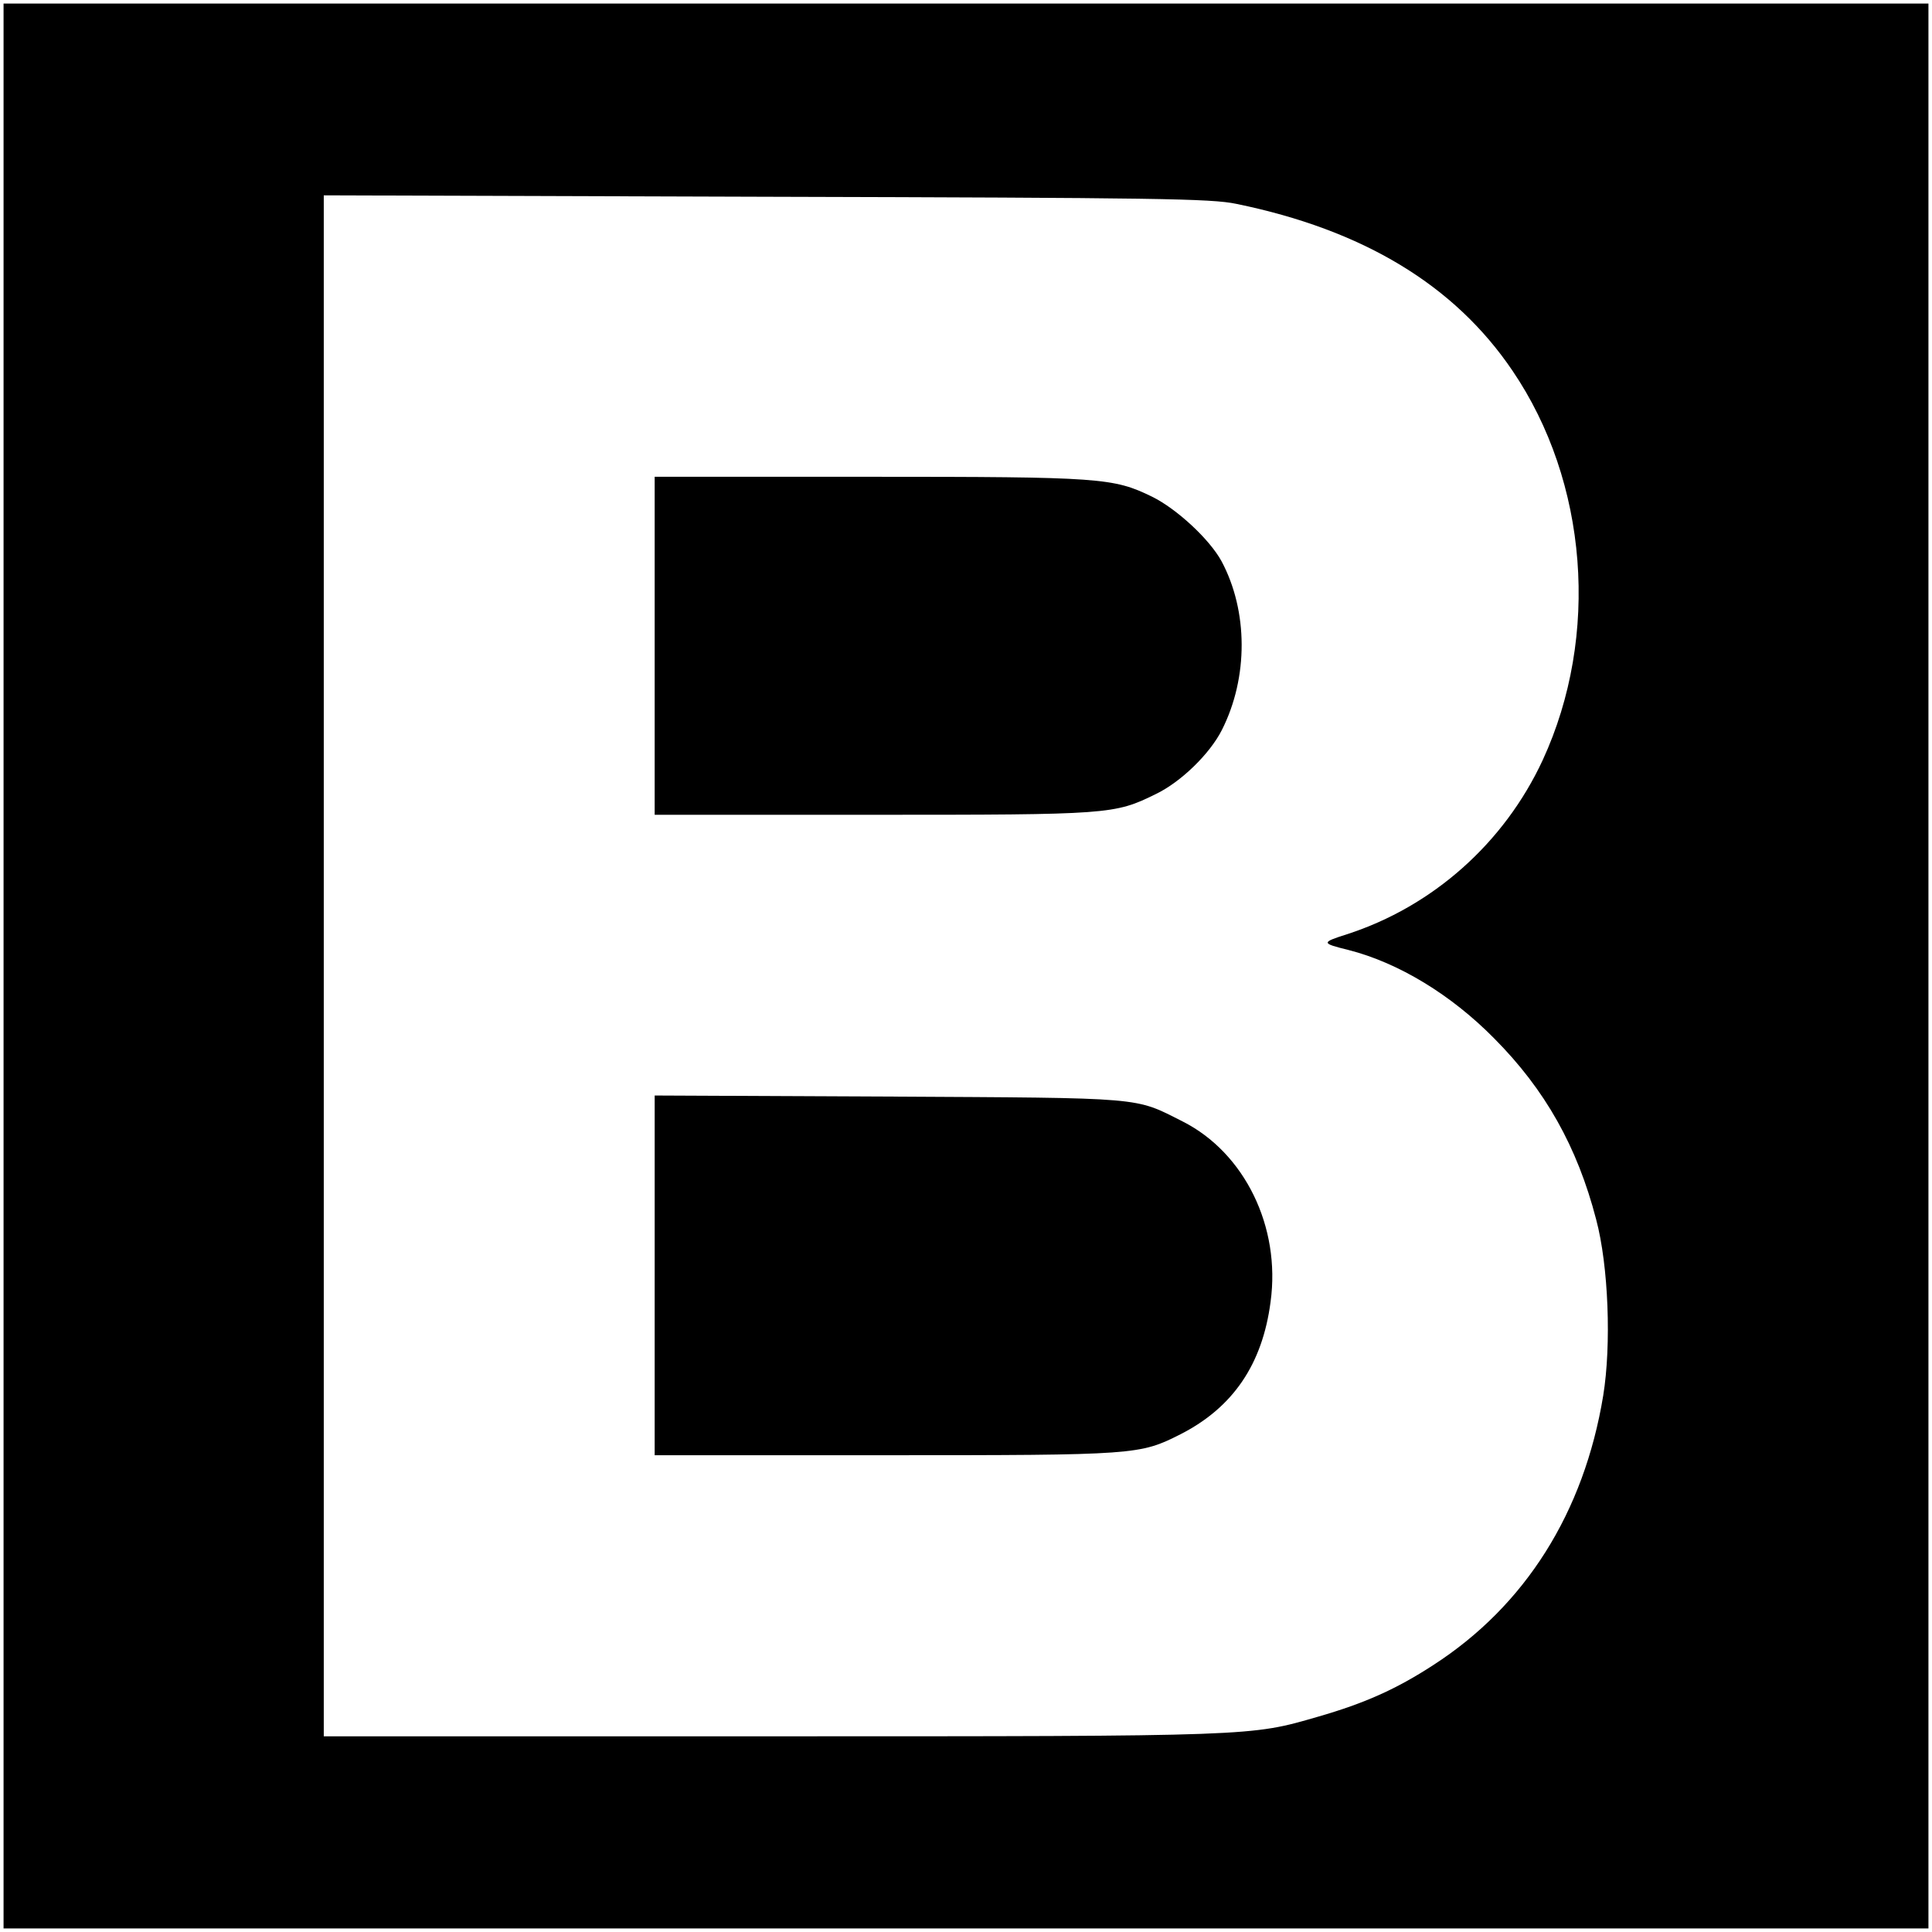
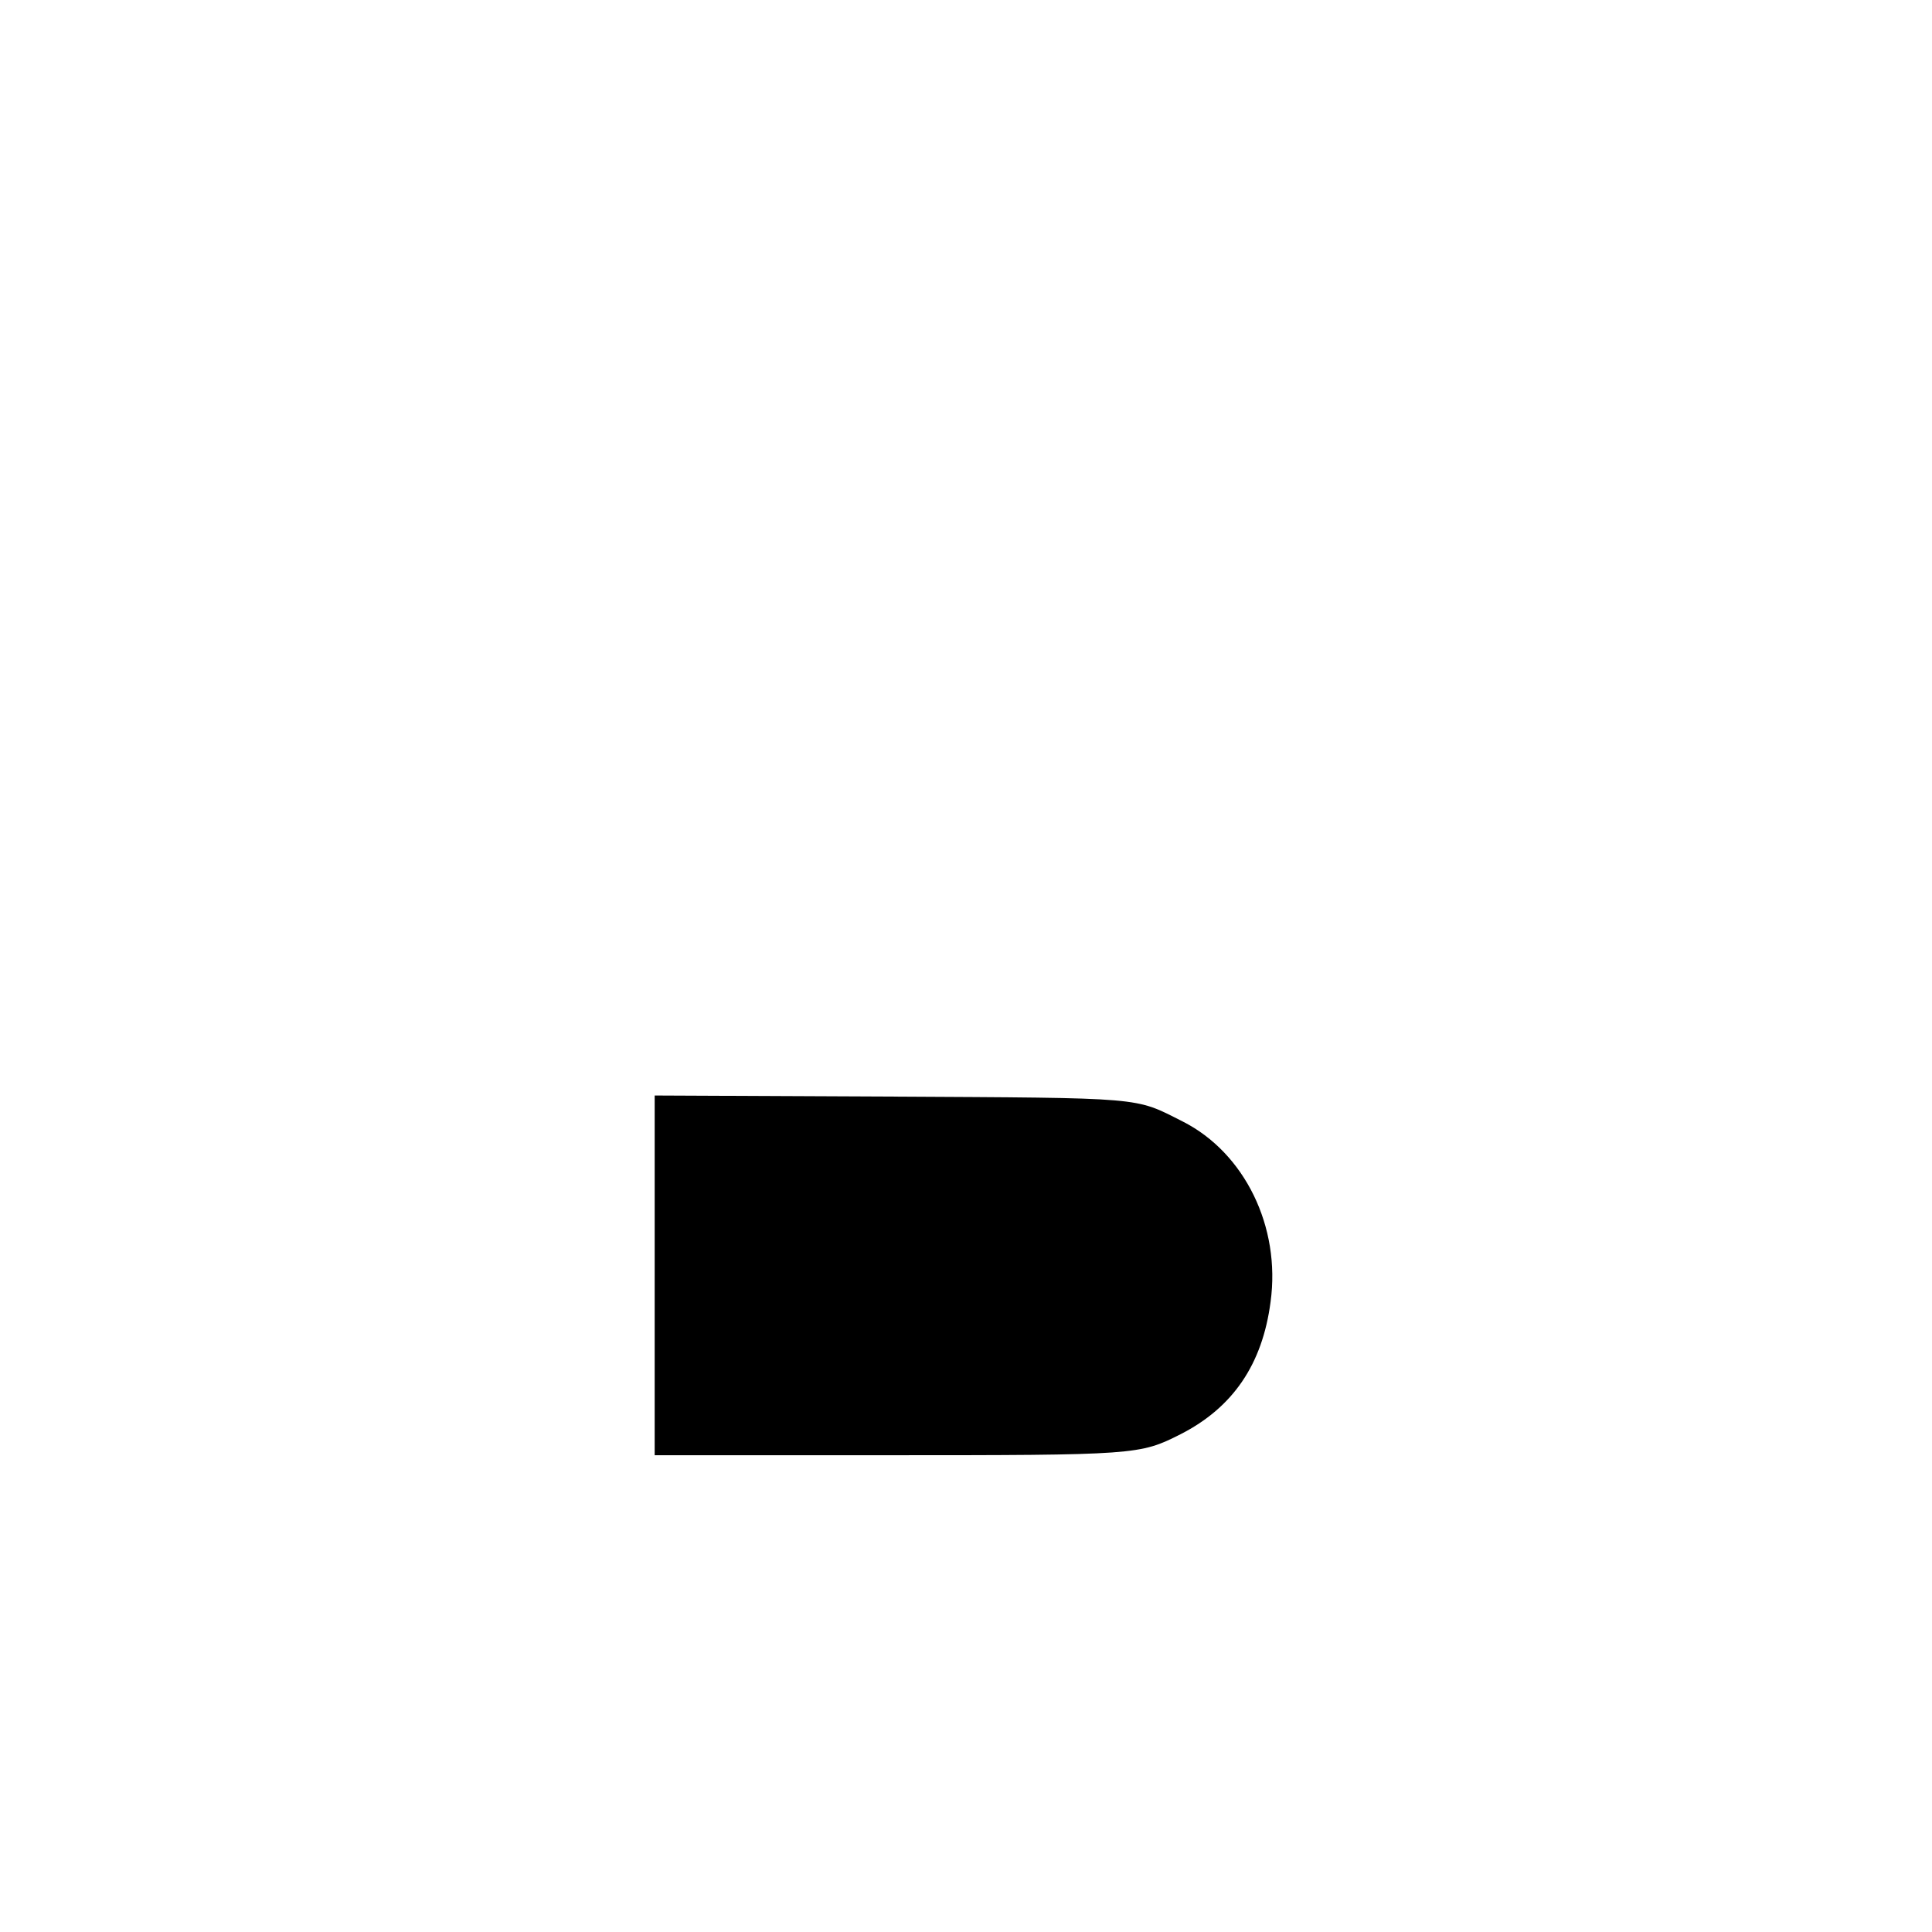
<svg xmlns="http://www.w3.org/2000/svg" version="1.0" width="543pt" height="543pt" viewBox="0 0 543 543" preserveAspectRatio="xMidYMid meet">
  <g transform="translate(0,543) scale(0.1,-0.1)" fill="#000000" stroke="none">
-     <path d="M10 2715 l0 -2705 2705 0 2705 0 0 2705 0 2705 -2705 0 -2705 0 0 -2705z m3465 2142 c356 -73 613 -228 776 -469 212 -312 246 -745 85 -1094 -108 -233 -309 -412 -551 -490 -72 -23 -72 -25 5 -44 141 -36 289 -126 410 -249 143 -144 233 -304 286 -508 35 -131 43 -353 20 -495 -54 -329 -219 -591 -478 -758 -103 -67 -192 -107 -324 -145 -190 -55 -174 -55 -1536 -55 l-1258 0 0 2165 0 2166 1243 -4 c1101 -3 1251 -5 1322 -20z" />
-     <path d="M1840 3615 l0 -475 613 0 c666 0 679 1 795 58 71 34 152 113 186 180 75 148 74 335 -1 475 -34 62 -126 147 -195 181 -109 53 -142 56 -795 56 l-603 0 0 -475z" />
    <path d="M1840 1845 l0 -505 648 0 c707 0 715 1 830 59 147 75 230 196 253 372 29 211 -73 419 -247 507 -137 69 -100 66 -826 70 l-658 3 0 -506z" />
  </g>
</svg>